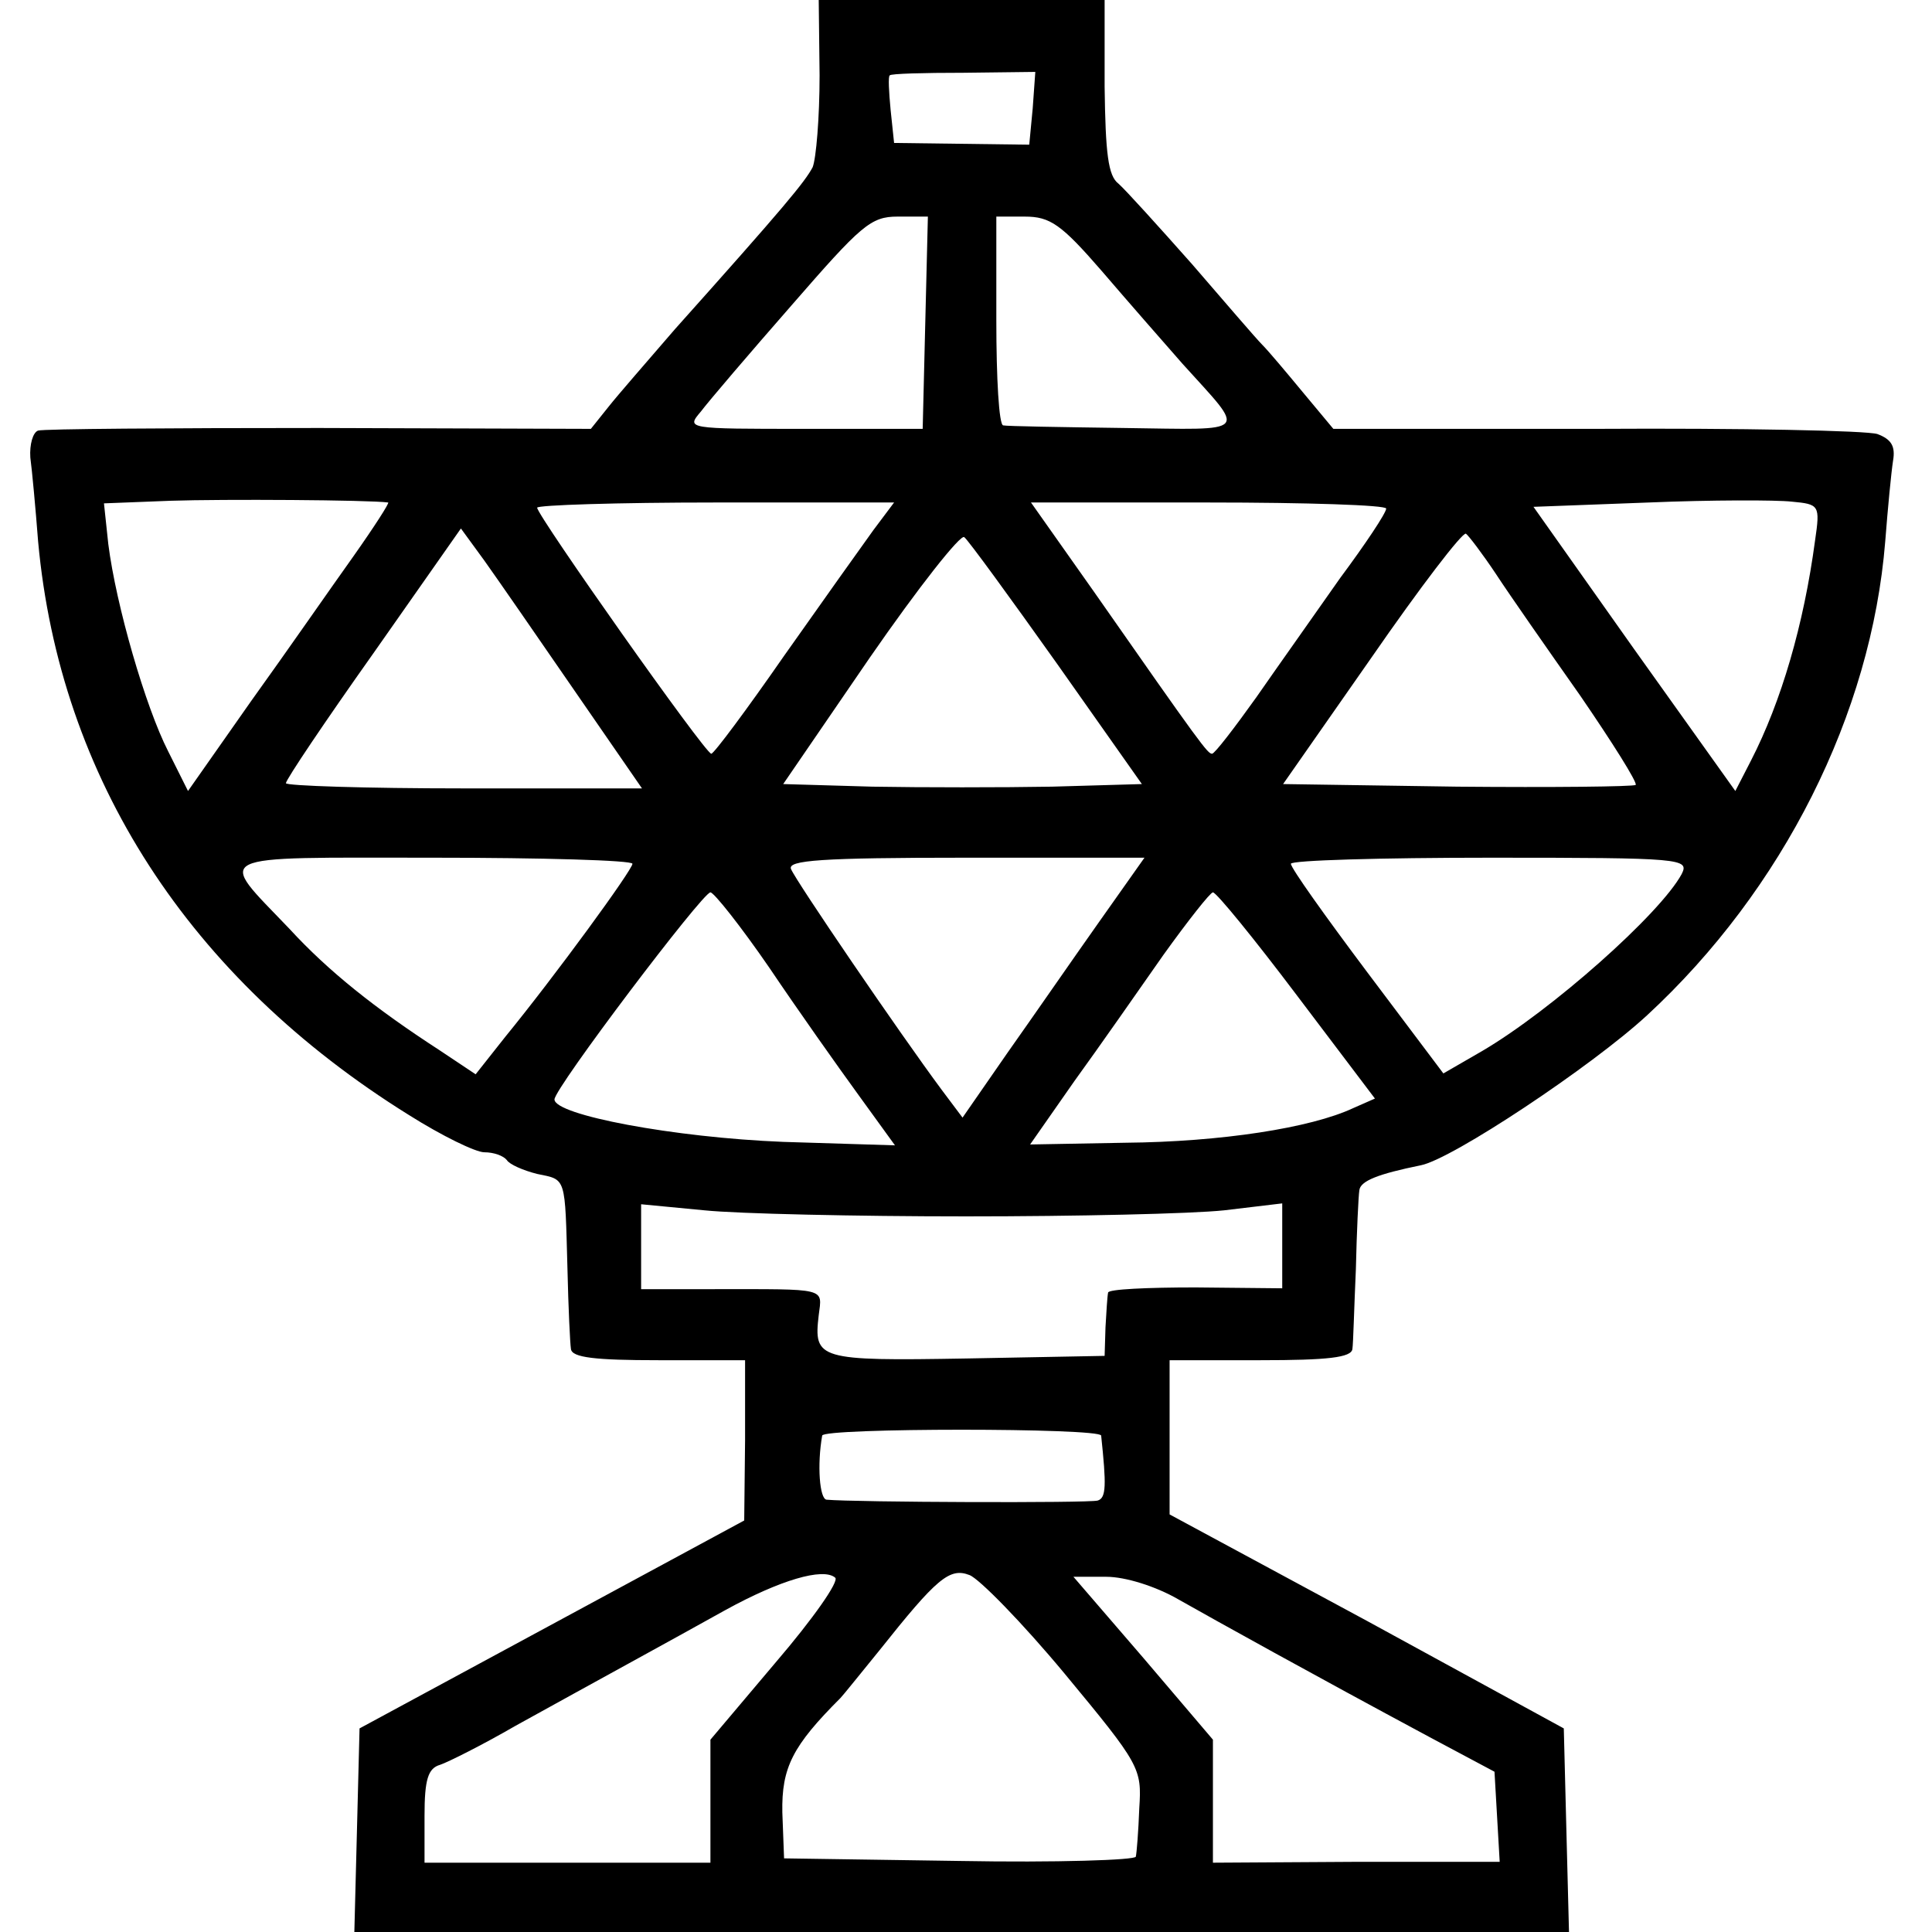
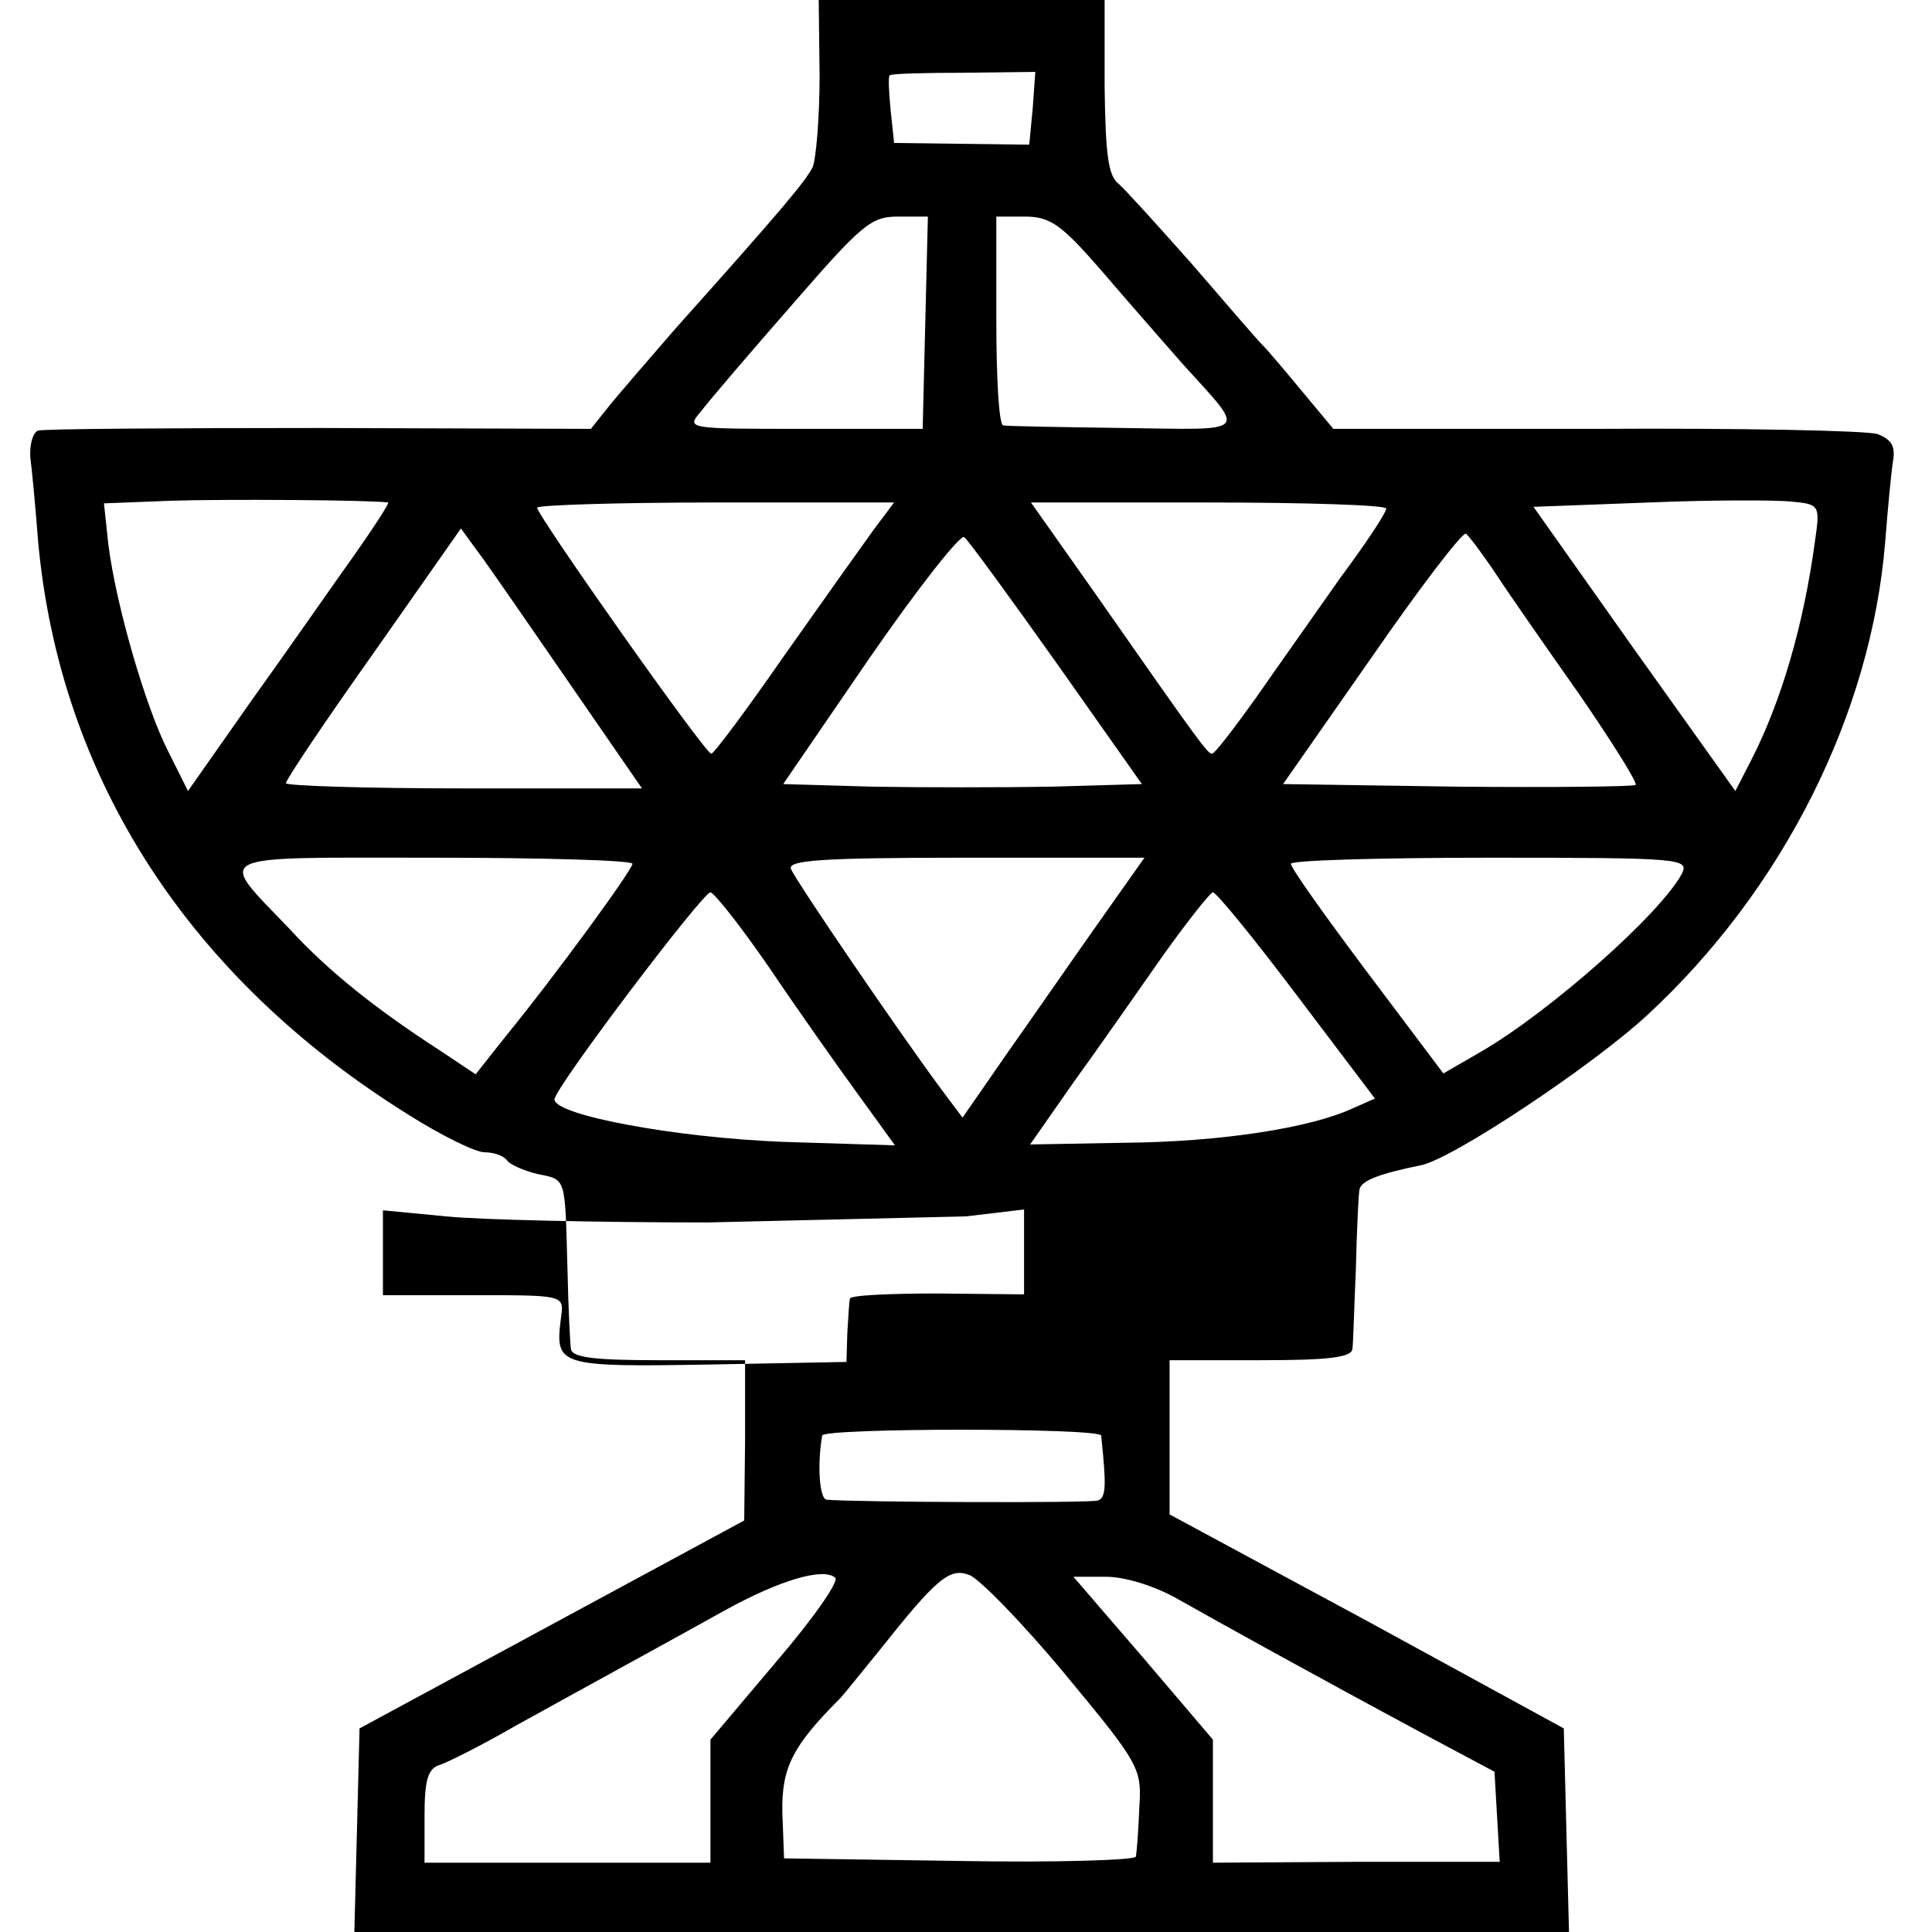
<svg xmlns="http://www.w3.org/2000/svg" version="1.0" width="223pt" height="223pt" viewBox="0 0 223 223" preserveAspectRatio="xMidYMid meet">
  <g transform="translate(0,223) scale(0.1,-0.1)" fill="#000000" stroke="none">
-     <path d="M946 2143 c0 -49 -4 -96 -8 -106 -9 -17 -32 -45 -159 -187 -31 -36 -66 -76 -77 -90 l-20 -25 -313 1 c-173 0 -319 -1 -325 -3 -6 -2 -10 -16 -9 -31 2 -15 6 -58 9 -97 25 -273 174 -504 428 -662 38 -24 77 -43 87 -43 11 0 22 -4 26 -9 3 -5 19 -12 35 -16 34 -7 32 -2 35 -110 1 -44 3 -86 4 -92 1 -10 28 -13 101 -13 l100 0 0 -92 -1 -93 -222 -120 -222 -120 -3 -118 -3 -117 701 0 701 0 -3 117 -3 118 -227 124 -228 123 0 89 0 89 105 0 c77 0 105 3 106 13 1 6 2 48 4 92 1 44 3 85 4 91 1 11 22 19 71 29 36 7 197 114 261 173 157 145 259 348 275 547 3 39 7 80 9 93 3 17 -2 25 -18 31 -12 4 -158 7 -325 6 l-303 0 -35 42 c-19 23 -40 48 -47 55 -7 7 -43 49 -81 93 -39 44 -77 86 -85 93 -12 9 -15 35 -16 112 l0 100 -165 0 -165 0 1 -87z m246 -38 l-4 -42 -78 1 -78 1 -4 38 c-2 21 -3 39 -1 40 1 2 39 3 85 3 l83 1 -3 -42z m-124 -247 l-3 -123 -136 0 c-137 0 -137 0 -120 20 9 12 56 67 105 123 80 92 91 102 122 102 l35 0 -3 -122z m203 60 c30 -35 72 -83 94 -108 74 -82 80 -76 -68 -74 -73 1 -135 2 -139 3 -5 0 -8 55 -8 121 l0 120 33 0 c29 0 42 -9 88 -62z m-823 -268 c2 0 -16 -28 -40 -62 -25 -35 -77 -110 -118 -167 l-73 -104 -23 46 c-26 51 -60 168 -69 239 l-5 47 77 3 c60 2 229 1 251 -2z m1647 -44 c-13 -97 -39 -186 -74 -254 l-18 -35 -117 164 -116 164 133 5 c72 3 147 3 165 1 32 -3 33 -4 27 -45z m-1087 12 c-13 -18 -60 -84 -103 -145 -43 -62 -81 -113 -84 -113 -7 0 -201 275 -201 284 0 3 93 6 206 6 l206 0 -24 -32z m592 25 c0 -5 -24 -41 -53 -80 -28 -40 -72 -102 -97 -138 -25 -35 -48 -65 -51 -65 -5 0 -12 9 -137 188 l-72 102 205 0 c113 0 205 -3 205 -7z m-937 -210 l78 -113 -206 0 c-113 0 -205 3 -205 6 0 4 45 71 101 150 l101 144 27 -37 c15 -21 62 -89 104 -150z m557 31 l98 -139 -104 -3 c-57 -1 -150 -1 -207 0 l-103 3 100 146 c56 81 105 143 109 139 5 -4 53 -70 107 -146z m507 103 c15 -23 59 -86 97 -140 37 -54 66 -100 64 -103 -3 -2 -96 -3 -206 -2 l-201 3 102 146 c56 81 105 145 109 143 3 -2 19 -23 35 -47z m-997 -334 c0 -7 -89 -129 -147 -200 l-34 -43 -42 28 c-74 48 -128 91 -173 140 -84 88 -96 82 166 82 126 0 230 -3 230 -7z m538 -68 c-29 -41 -76 -109 -105 -150 l-52 -75 -24 32 c-49 66 -169 242 -174 255 -4 10 34 13 201 13 l207 0 -53 -75z m673 56 c-25 -46 -150 -157 -230 -204 l-45 -26 -88 117 c-48 64 -88 120 -88 125 0 4 104 7 230 7 223 0 230 -1 221 -19z m-1053 -108 c33 -49 79 -114 103 -147 l42 -58 -129 4 c-126 5 -264 31 -264 49 0 13 171 239 180 239 4 0 35 -39 68 -87z m609 -32 l90 -119 -25 -11 c-49 -23 -153 -39 -263 -40 l-110 -2 51 73 c29 40 75 106 103 146 28 39 54 72 57 72 4 0 48 -54 97 -119z m-382 -255 c127 0 260 3 298 7 l67 8 0 -49 0 -49 -100 1 c-55 0 -101 -2 -101 -6 -1 -5 -2 -23 -3 -40 l-1 -33 -159 -3 c-172 -3 -177 -1 -171 50 4 32 11 30 -122 30 l-83 0 0 49 0 49 73 -7 c39 -4 176 -7 302 -7z m156 -253 c6 -57 6 -72 -4 -75 -10 -3 -281 -2 -313 1 -8 1 -11 40 -5 74 1 9 321 9 322 0z m-375 -261 l-76 -90 0 -71 0 -71 -165 0 -165 0 0 54 c0 42 4 55 18 59 9 3 49 23 87 45 94 52 173 95 243 134 62 34 112 49 126 37 5 -4 -26 -48 -68 -97z m333 -14 c87 -105 89 -109 86 -155 -1 -27 -3 -52 -4 -56 0 -4 -92 -7 -203 -5 l-203 3 -2 53 c-1 52 12 77 67 132 3 3 23 28 45 55 66 83 81 96 104 87 11 -4 61 -55 110 -114z m131 86 c46 -26 154 -86 290 -159 l75 -40 3 -52 3 -52 -166 0 -165 -1 0 71 0 71 -80 94 -81 94 38 0 c22 0 57 -11 83 -26z" />
+     <path d="M946 2143 c0 -49 -4 -96 -8 -106 -9 -17 -32 -45 -159 -187 -31 -36 -66 -76 -77 -90 l-20 -25 -313 1 c-173 0 -319 -1 -325 -3 -6 -2 -10 -16 -9 -31 2 -15 6 -58 9 -97 25 -273 174 -504 428 -662 38 -24 77 -43 87 -43 11 0 22 -4 26 -9 3 -5 19 -12 35 -16 34 -7 32 -2 35 -110 1 -44 3 -86 4 -92 1 -10 28 -13 101 -13 l100 0 0 -92 -1 -93 -222 -120 -222 -120 -3 -118 -3 -117 701 0 701 0 -3 117 -3 118 -227 124 -228 123 0 89 0 89 105 0 c77 0 105 3 106 13 1 6 2 48 4 92 1 44 3 85 4 91 1 11 22 19 71 29 36 7 197 114 261 173 157 145 259 348 275 547 3 39 7 80 9 93 3 17 -2 25 -18 31 -12 4 -158 7 -325 6 l-303 0 -35 42 c-19 23 -40 48 -47 55 -7 7 -43 49 -81 93 -39 44 -77 86 -85 93 -12 9 -15 35 -16 112 l0 100 -165 0 -165 0 1 -87z m246 -38 l-4 -42 -78 1 -78 1 -4 38 c-2 21 -3 39 -1 40 1 2 39 3 85 3 l83 1 -3 -42z m-124 -247 l-3 -123 -136 0 c-137 0 -137 0 -120 20 9 12 56 67 105 123 80 92 91 102 122 102 l35 0 -3 -122z m203 60 c30 -35 72 -83 94 -108 74 -82 80 -76 -68 -74 -73 1 -135 2 -139 3 -5 0 -8 55 -8 121 l0 120 33 0 c29 0 42 -9 88 -62z m-823 -268 c2 0 -16 -28 -40 -62 -25 -35 -77 -110 -118 -167 l-73 -104 -23 46 c-26 51 -60 168 -69 239 l-5 47 77 3 c60 2 229 1 251 -2z m1647 -44 c-13 -97 -39 -186 -74 -254 l-18 -35 -117 164 -116 164 133 5 c72 3 147 3 165 1 32 -3 33 -4 27 -45z m-1087 12 c-13 -18 -60 -84 -103 -145 -43 -62 -81 -113 -84 -113 -7 0 -201 275 -201 284 0 3 93 6 206 6 l206 0 -24 -32z m592 25 c0 -5 -24 -41 -53 -80 -28 -40 -72 -102 -97 -138 -25 -35 -48 -65 -51 -65 -5 0 -12 9 -137 188 l-72 102 205 0 c113 0 205 -3 205 -7z m-937 -210 l78 -113 -206 0 c-113 0 -205 3 -205 6 0 4 45 71 101 150 l101 144 27 -37 c15 -21 62 -89 104 -150z m557 31 l98 -139 -104 -3 c-57 -1 -150 -1 -207 0 l-103 3 100 146 c56 81 105 143 109 139 5 -4 53 -70 107 -146z m507 103 c15 -23 59 -86 97 -140 37 -54 66 -100 64 -103 -3 -2 -96 -3 -206 -2 l-201 3 102 146 c56 81 105 145 109 143 3 -2 19 -23 35 -47z m-997 -334 c0 -7 -89 -129 -147 -200 l-34 -43 -42 28 c-74 48 -128 91 -173 140 -84 88 -96 82 166 82 126 0 230 -3 230 -7z m538 -68 c-29 -41 -76 -109 -105 -150 l-52 -75 -24 32 c-49 66 -169 242 -174 255 -4 10 34 13 201 13 l207 0 -53 -75z m673 56 c-25 -46 -150 -157 -230 -204 l-45 -26 -88 117 c-48 64 -88 120 -88 125 0 4 104 7 230 7 223 0 230 -1 221 -19z m-1053 -108 c33 -49 79 -114 103 -147 l42 -58 -129 4 c-126 5 -264 31 -264 49 0 13 171 239 180 239 4 0 35 -39 68 -87z m609 -32 l90 -119 -25 -11 c-49 -23 -153 -39 -263 -40 l-110 -2 51 73 c29 40 75 106 103 146 28 39 54 72 57 72 4 0 48 -54 97 -119z m-382 -255 l67 8 0 -49 0 -49 -100 1 c-55 0 -101 -2 -101 -6 -1 -5 -2 -23 -3 -40 l-1 -33 -159 -3 c-172 -3 -177 -1 -171 50 4 32 11 30 -122 30 l-83 0 0 49 0 49 73 -7 c39 -4 176 -7 302 -7z m156 -253 c6 -57 6 -72 -4 -75 -10 -3 -281 -2 -313 1 -8 1 -11 40 -5 74 1 9 321 9 322 0z m-375 -261 l-76 -90 0 -71 0 -71 -165 0 -165 0 0 54 c0 42 4 55 18 59 9 3 49 23 87 45 94 52 173 95 243 134 62 34 112 49 126 37 5 -4 -26 -48 -68 -97z m333 -14 c87 -105 89 -109 86 -155 -1 -27 -3 -52 -4 -56 0 -4 -92 -7 -203 -5 l-203 3 -2 53 c-1 52 12 77 67 132 3 3 23 28 45 55 66 83 81 96 104 87 11 -4 61 -55 110 -114z m131 86 c46 -26 154 -86 290 -159 l75 -40 3 -52 3 -52 -166 0 -165 -1 0 71 0 71 -80 94 -81 94 38 0 c22 0 57 -11 83 -26z" />
  </g>
</svg>